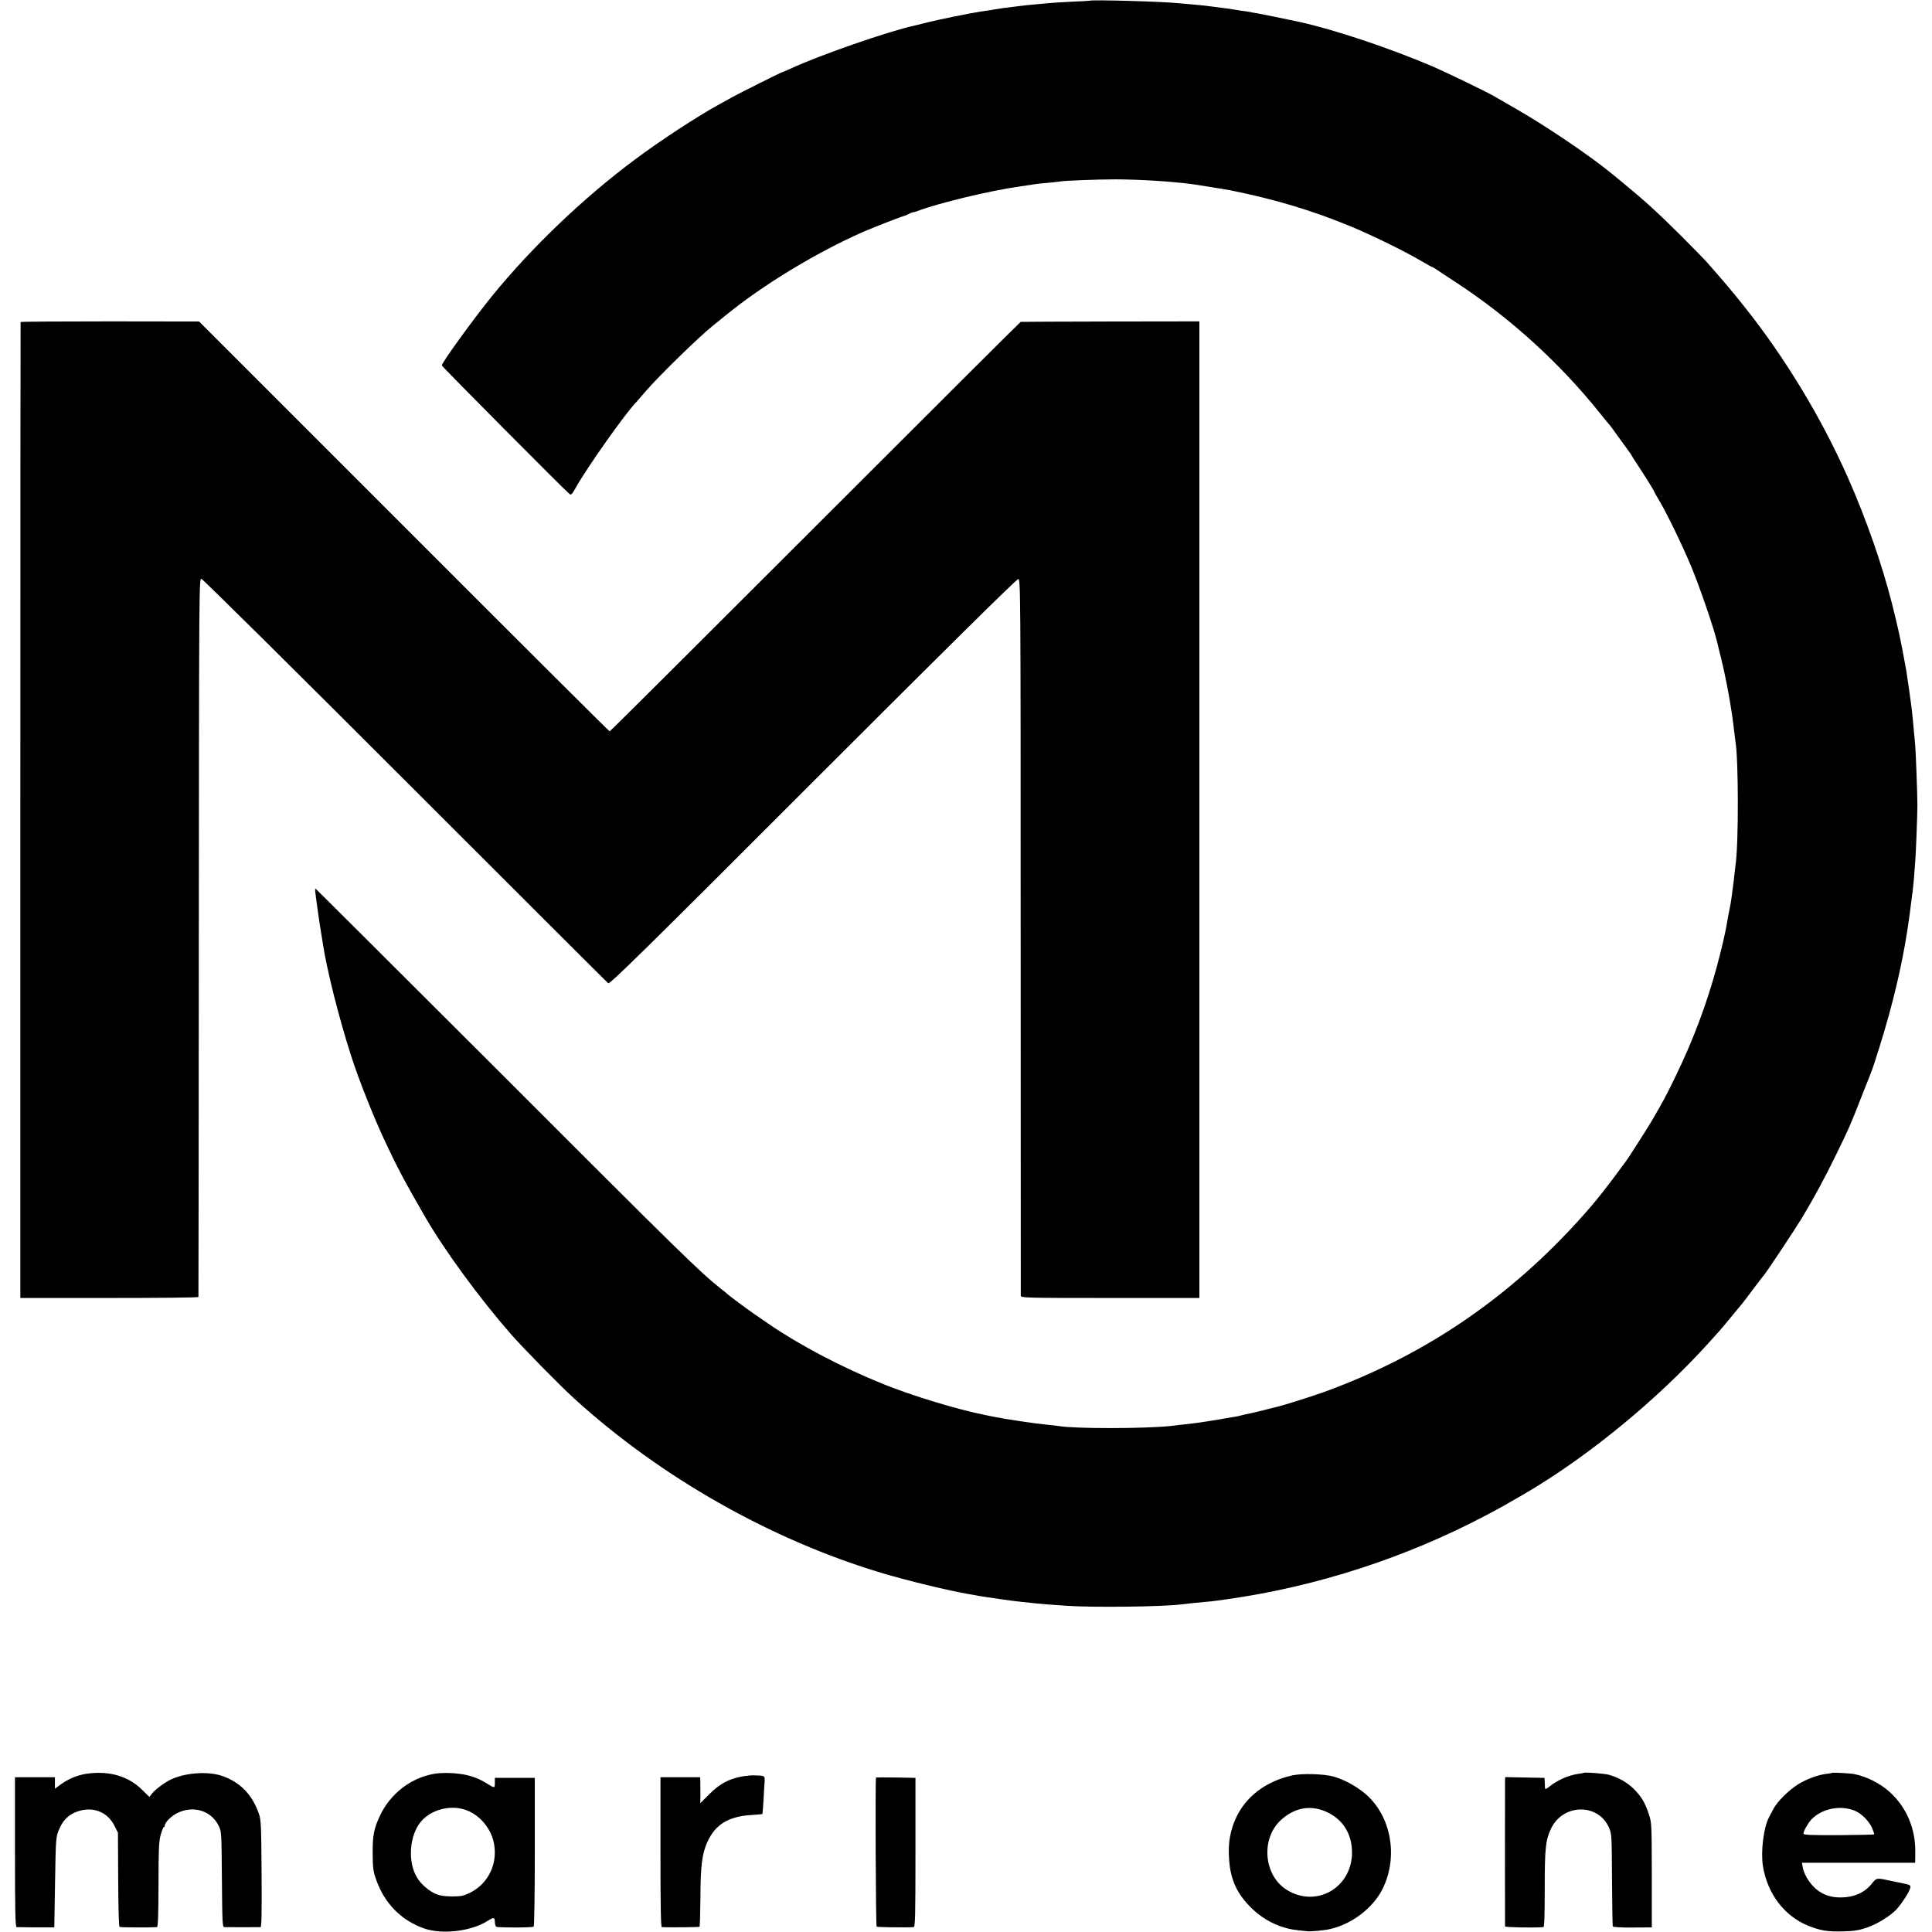
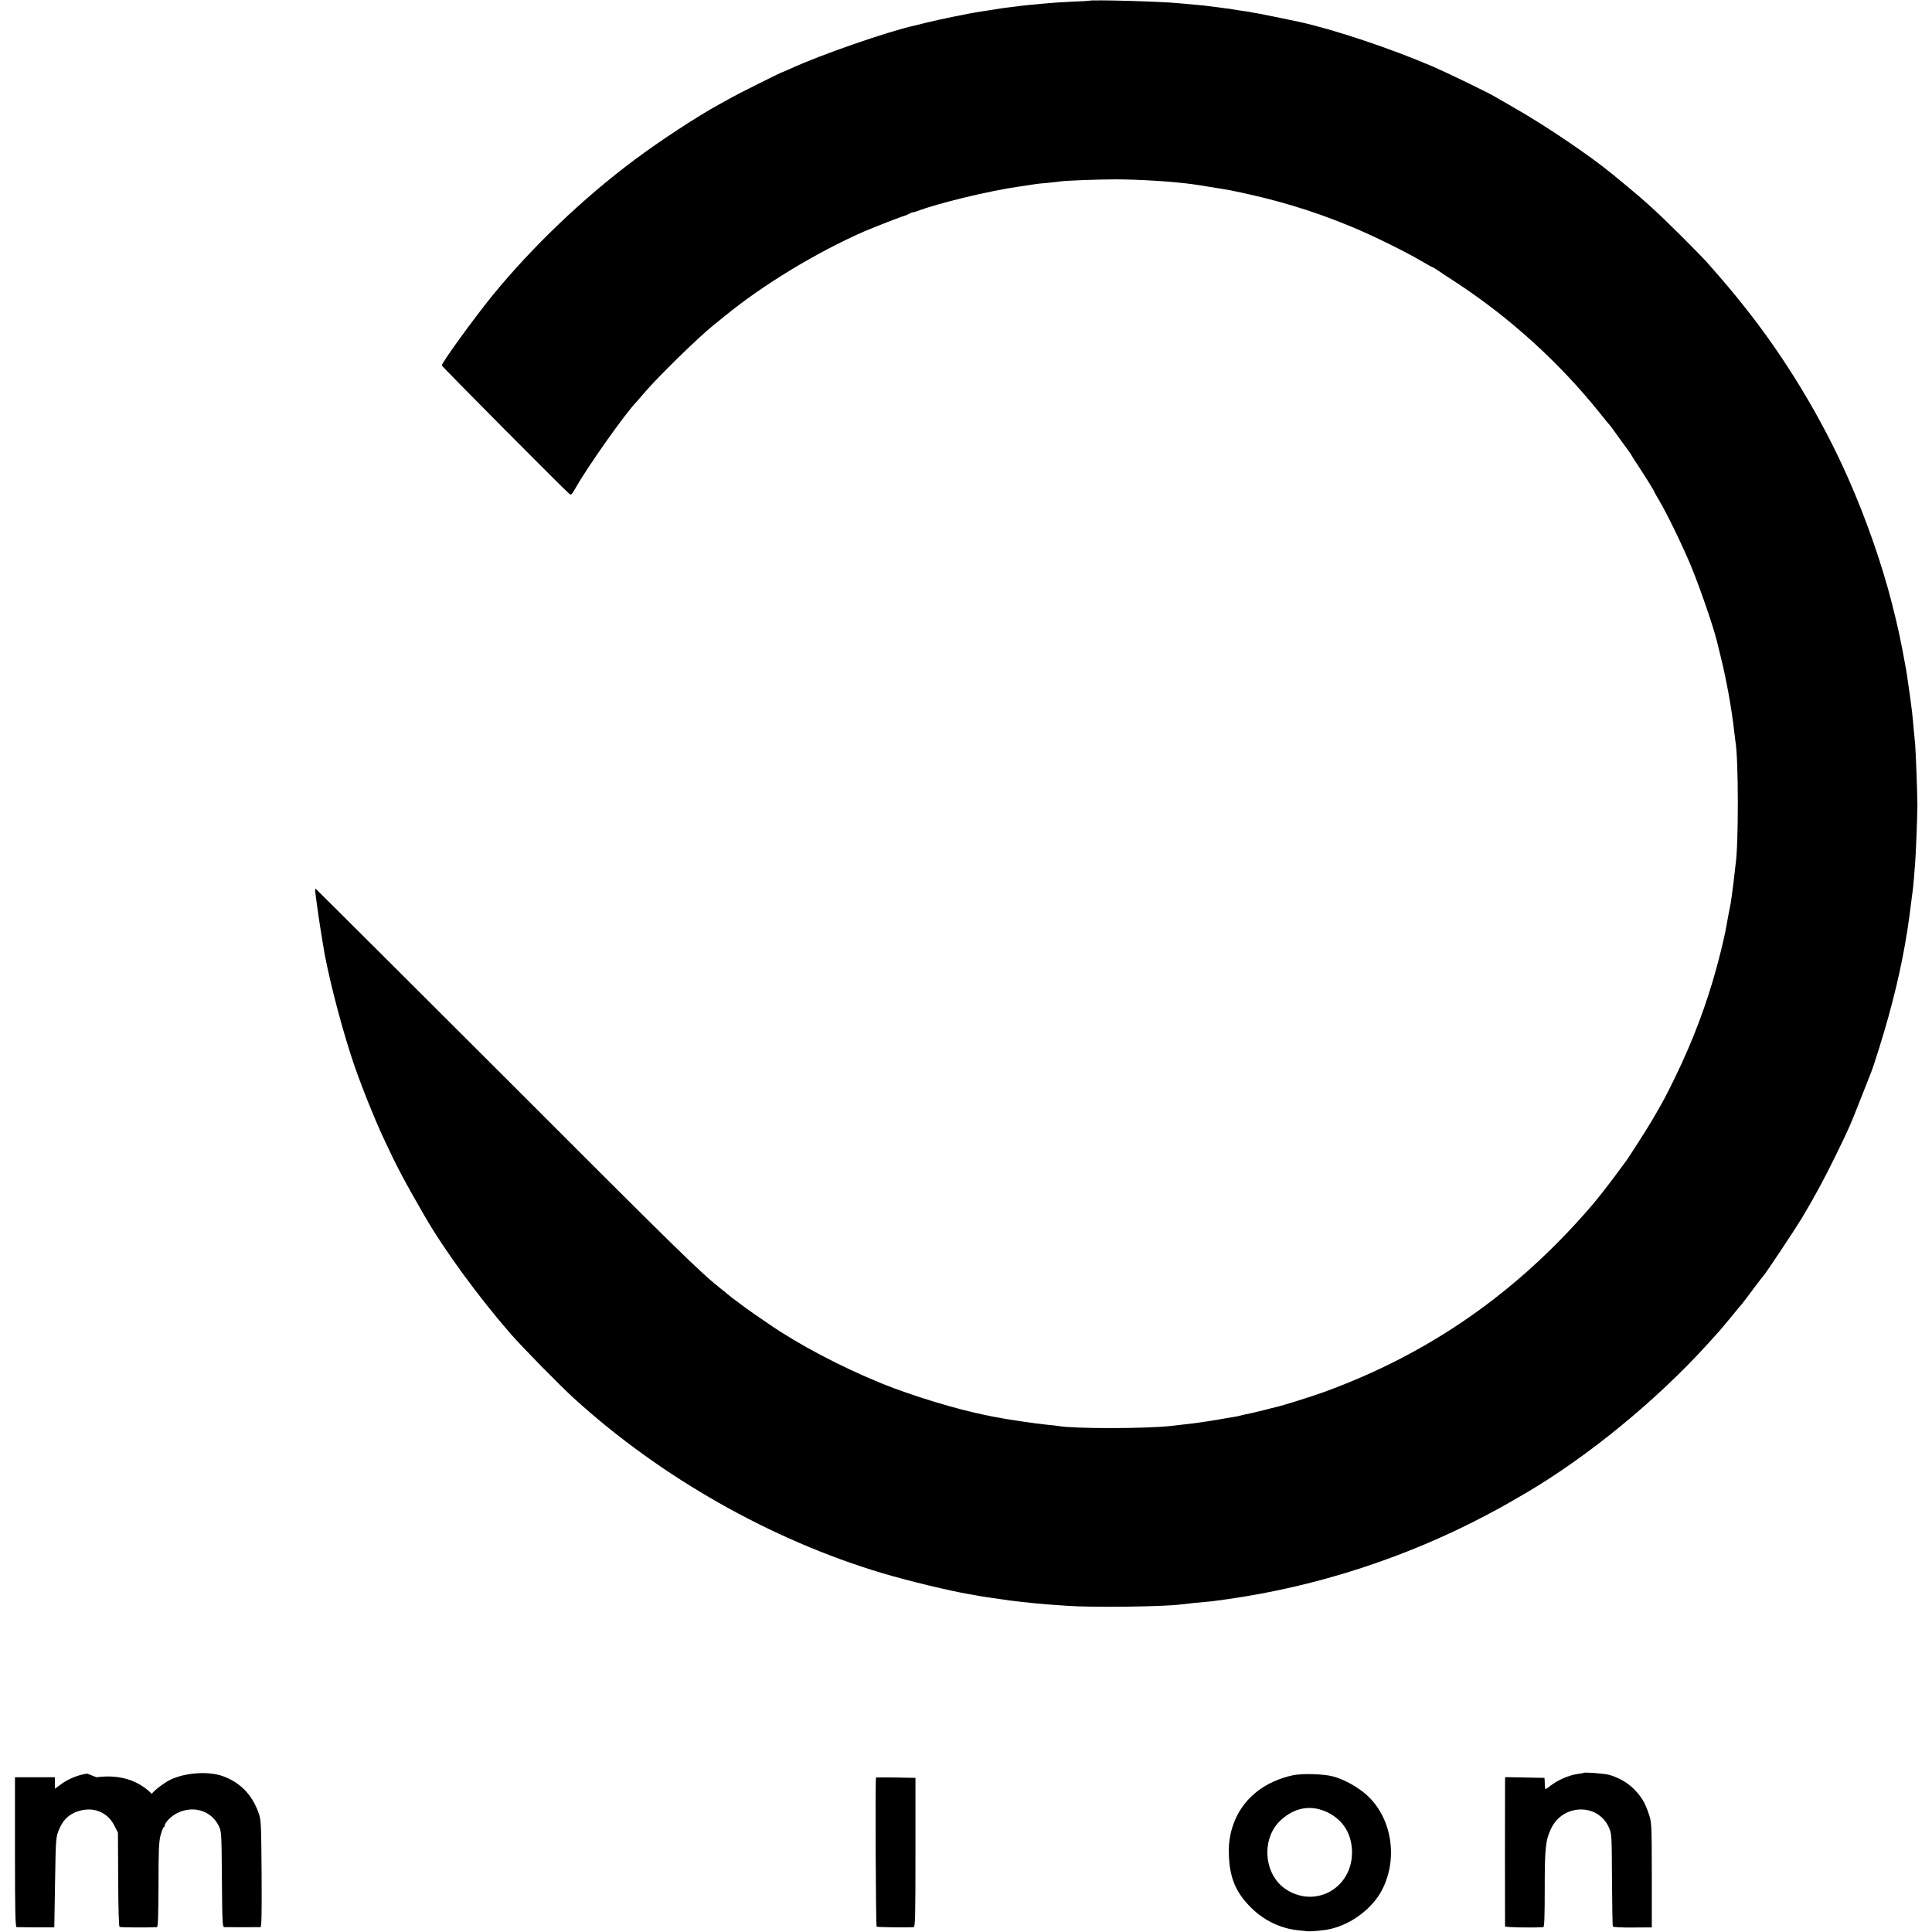
<svg xmlns="http://www.w3.org/2000/svg" version="1.0" width="1548pt" height="1548pt" viewBox="0 0 1548 1548" preserveAspectRatio="xMidYMid meet">
  <g transform="translate(0,1548) scale(0.1,-0.1)" fill="#000000" stroke="none">
    <path d="M8727 15474 c-1 -1 -67 -5 -147 -8 -80 -4 -158 -9 -175 -11 -16 -2 -65 -6 -108 -10 -43 -4 -88 -8 -100 -10 -12 -2 -48 -6 -81 -10 -32 -4 -68 -8 -80 -10 -92 -14 -122 -19 -126 -20 -3 -1 -30 -5 -60 -9 -81 -12 -324 -62 -421 -86 -46 -12 -92 -23 -101 -25 -208 -45 -756 -235 -996 -346 -35 -16 -66 -29 -68 -29 -7 0 -346 -170 -396 -198 -21 -12 -68 -38 -105 -58 -174 -95 -475 -292 -678 -444 -412 -307 -823 -700 -1141 -1090 -147 -181 -404 -535 -404 -558 0 -8 976 -991 1023 -1030 12 -11 20 -3 47 45 97 173 405 608 490 693 3 3 34 39 69 80 109 127 436 446 545 532 16 13 58 47 95 77 304 249 732 508 1111 675 91 39 313 125 325 126 3 0 19 7 35 15 16 8 32 15 35 14 3 -1 18 4 33 9 168 64 577 163 817 197 61 9 120 18 132 20 12 2 57 7 100 10 43 4 86 9 96 11 37 7 308 17 447 17 198 -1 438 -16 610 -38 41 -6 276 -43 305 -49 365 -74 653 -160 975 -293 172 -72 425 -196 556 -273 46 -27 87 -50 90 -50 3 0 17 -8 32 -18 15 -11 88 -59 162 -107 430 -282 827 -643 1149 -1045 42 -52 78 -97 82 -100 3 -3 36 -48 73 -100 37 -52 74 -103 82 -113 7 -9 14 -19 14 -21 0 -2 28 -47 63 -99 66 -101 120 -189 122 -197 0 -3 19 -36 42 -75 64 -109 183 -355 252 -520 68 -163 177 -480 207 -600 1 -5 16 -66 33 -135 44 -177 87 -415 106 -590 4 -36 9 -72 10 -80 25 -138 26 -828 1 -989 -2 -14 -7 -57 -11 -96 -4 -38 -9 -79 -11 -89 -2 -11 -6 -42 -9 -69 -3 -28 -12 -80 -20 -116 -7 -36 -16 -83 -19 -103 -10 -64 -44 -211 -81 -347 -81 -298 -190 -588 -330 -876 -77 -158 -98 -198 -193 -360 -33 -56 -187 -298 -205 -320 -4 -5 -37 -50 -74 -100 -66 -90 -154 -202 -204 -260 -599 -696 -1302 -1184 -2142 -1489 -106 -38 -331 -109 -387 -121 -8 -2 -51 -12 -95 -24 -44 -11 -91 -22 -105 -25 -42 -8 -71 -15 -88 -20 -9 -3 -33 -7 -52 -10 -19 -3 -46 -8 -60 -10 -56 -11 -218 -36 -255 -40 -47 -6 -124 -14 -180 -21 -208 -23 -781 -23 -903 -1 -9 2 -53 7 -97 11 -70 6 -334 45 -405 60 -14 2 -50 10 -80 16 -229 45 -600 158 -835 254 -329 134 -665 311 -910 480 -33 23 -85 59 -115 79 -54 37 -200 146 -210 156 -3 3 -27 24 -55 45 -172 137 -320 282 -1776 1739 -807 806 -1469 1466 -1471 1466 -5 0 -4 -13 6 -90 4 -25 9 -63 12 -85 3 -22 11 -80 19 -130 8 -49 17 -108 21 -130 31 -211 133 -614 229 -910 60 -187 180 -489 270 -680 100 -214 158 -322 320 -603 156 -270 434 -650 689 -942 98 -112 395 -414 506 -515 697 -634 1580 -1134 2470 -1400 213 -63 531 -140 700 -169 14 -2 52 -9 85 -15 33 -5 80 -13 105 -16 25 -3 56 -8 70 -10 57 -10 264 -33 360 -40 30 -2 100 -7 155 -11 196 -15 782 -8 920 11 36 5 157 17 204 21 18 1 54 5 80 9 25 3 62 9 81 11 722 102 1437 334 2085 677 110 58 170 92 307 172 501 294 1051 745 1463 1199 44 49 85 94 90 100 6 6 46 54 89 106 43 52 86 105 96 116 10 12 51 66 91 120 41 55 77 101 80 104 12 9 254 374 306 460 95 158 185 324 273 505 111 228 113 233 200 455 40 102 77 194 81 205 22 54 102 309 142 456 90 327 145 608 182 924 3 28 8 61 10 75 2 14 7 63 11 110 3 47 7 101 9 120 5 47 18 378 18 460 0 83 -13 432 -18 485 -2 22 -7 69 -10 105 -12 139 -17 180 -36 315 -11 77 -22 151 -24 165 -48 266 -62 329 -116 545 -81 317 -206 676 -351 1004 -212 480 -505 965 -833 1376 -98 123 -151 186 -295 350 -19 22 -114 119 -210 215 -190 189 -284 275 -460 420 -41 34 -84 69 -95 78 -174 143 -525 381 -770 521 -88 51 -167 96 -175 101 -48 29 -392 195 -485 235 -345 148 -797 299 -1076 360 -133 28 -303 63 -339 69 -19 3 -44 7 -55 10 -11 2 -42 7 -68 10 -27 4 -58 9 -69 11 -11 3 -39 6 -62 9 -22 3 -57 7 -76 10 -66 9 -128 16 -192 21 -34 3 -81 7 -103 9 -125 14 -706 30 -718 20z" />
-     <path d="M165 12900 c-1 -3 -2 -1763 -2 -3912 l0 -3908 714 0 c392 0 713 3 713 8 1 4 2 1301 3 2882 2 2842 2 2875 21 2872 11 -2 745 -729 1632 -1616 887 -887 1619 -1618 1627 -1624 12 -11 282 254 1640 1613 1058 1058 1632 1625 1645 1625 19 0 20 -24 20 -2862 0 -1575 1 -2871 1 -2880 1 -17 42 -18 716 -18 l715 0 0 3913 0 3912 -712 -1 c-392 -1 -716 -2 -720 -3 -3 0 -744 -739 -1646 -1641 -902 -902 -1643 -1640 -1647 -1640 -4 0 -746 739 -1648 1642 l-1642 1642 -713 1 c-393 0 -715 -2 -717 -5z" />
-     <path d="M699 1269 c-73 -10 -152 -42 -211 -86 l-48 -35 0 46 0 46 -160 0 -160 0 0 -600 c0 -473 3 -600 13 -601 6 0 77 -1 157 -2 l145 0 6 354 c6 370 6 372 37 441 34 78 91 124 175 143 110 25 212 -22 262 -120 l30 -59 2 -374 c1 -233 5 -377 11 -381 8 -5 227 -6 299 -2 9 1 12 82 13 338 0 283 3 346 17 400 10 34 21 63 25 63 4 0 8 5 8 12 0 25 53 78 102 102 128 62 270 18 329 -101 24 -48 24 -51 27 -430 3 -352 4 -383 20 -384 21 -1 273 -1 289 0 9 1 11 105 9 428 -3 396 -4 432 -23 484 -52 150 -151 251 -294 300 -114 38 -290 26 -408 -28 -49 -23 -132 -84 -155 -116 l-19 -25 -55 54 c-111 112 -263 157 -443 133z" />
-     <path d="M3488 1269 c-191 -29 -361 -159 -445 -340 -47 -101 -58 -157 -57 -299 1 -118 4 -144 27 -208 67 -192 200 -328 384 -393 142 -51 375 -24 505 57 54 34 62 34 63 -4 0 -18 5 -36 12 -40 13 -8 285 -8 299 1 5 3 9 252 9 599 l0 593 -160 0 -160 0 0 -40 c0 -44 -2 -44 -59 -8 -90 57 -176 82 -306 87 -36 1 -86 -1 -112 -5z m238 -289 c115 -38 209 -148 232 -271 31 -165 -47 -323 -193 -395 -52 -25 -71 -29 -145 -29 -64 1 -96 6 -131 21 -56 26 -114 76 -145 126 -80 126 -65 343 30 454 81 94 230 134 352 94z" />
+     <path d="M699 1269 c-73 -10 -152 -42 -211 -86 l-48 -35 0 46 0 46 -160 0 -160 0 0 -600 c0 -473 3 -600 13 -601 6 0 77 -1 157 -2 l145 0 6 354 c6 370 6 372 37 441 34 78 91 124 175 143 110 25 212 -22 262 -120 l30 -59 2 -374 c1 -233 5 -377 11 -381 8 -5 227 -6 299 -2 9 1 12 82 13 338 0 283 3 346 17 400 10 34 21 63 25 63 4 0 8 5 8 12 0 25 53 78 102 102 128 62 270 18 329 -101 24 -48 24 -51 27 -430 3 -352 4 -383 20 -384 21 -1 273 -1 289 0 9 1 11 105 9 428 -3 396 -4 432 -23 484 -52 150 -151 251 -294 300 -114 38 -290 26 -408 -28 -49 -23 -132 -84 -155 -116 c-111 112 -263 157 -443 133z" />
    <path d="M12688 1275 c-2 -2 -21 -5 -43 -8 -76 -11 -164 -49 -227 -99 -33 -26 -38 -27 -39 -11 0 10 -2 32 -2 48 l-2 30 -157 3 -158 3 -1 -28 c-1 -35 -1 -1154 0 -1168 1 -8 222 -12 307 -6 8 1 11 93 11 309 0 328 7 387 50 479 94 201 376 208 464 11 23 -52 23 -59 25 -419 1 -202 4 -371 7 -375 3 -5 74 -9 159 -8 l153 1 0 419 c-1 410 -1 420 -24 489 -30 91 -59 140 -122 203 -53 52 -123 91 -199 112 -38 10 -195 22 -202 15z" />
-     <path d="M14678 1275 c-2 -2 -22 -6 -45 -8 -68 -8 -167 -45 -231 -87 -76 -49 -164 -138 -194 -196 -13 -25 -29 -56 -36 -69 -41 -78 -65 -272 -47 -385 35 -223 173 -404 366 -481 99 -39 153 -47 278 -44 84 2 123 8 186 29 88 30 197 98 245 152 44 51 98 135 105 165 6 25 5 26 -77 43 -46 9 -92 19 -103 21 -84 19 -92 17 -121 -20 -59 -78 -146 -118 -258 -118 -118 -1 -210 54 -272 163 -13 23 -27 59 -30 79 l-6 36 454 0 453 0 1 84 c3 187 -70 361 -205 483 -75 68 -186 124 -282 143 -32 7 -176 14 -181 10z m187 -305 c53 -23 110 -81 136 -138 10 -25 17 -47 15 -50 -3 -2 -131 -5 -285 -6 -224 -1 -281 2 -281 12 0 20 36 84 63 113 85 89 236 119 352 69z" />
    <path d="M10355 1255 c-214 -48 -375 -170 -455 -348 -39 -87 -57 -178 -54 -277 4 -191 54 -312 178 -435 75 -75 169 -131 266 -159 49 -15 76 -19 185 -30 30 -3 138 7 184 18 171 39 336 164 414 312 140 270 71 619 -158 791 -74 56 -157 98 -232 119 -77 21 -251 26 -328 9z m281 -296 c127 -61 197 -176 197 -324 -2 -283 -290 -445 -525 -296 -182 115 -207 406 -48 555 112 105 245 128 376 65z" />
-     <path d="M5934 1244 c-100 -20 -171 -60 -251 -140 l-72 -72 1 77 c0 42 -1 88 -1 104 l-1 27 -159 0 -159 0 0 -600 c0 -450 3 -600 11 -601 52 -3 298 -1 302 3 3 3 6 108 7 234 1 258 14 355 57 448 64 138 167 201 346 213 50 3 91 7 93 8 3 2 6 50 16 223 6 92 13 83 -79 87 -27 1 -78 -4 -111 -11z" />
    <path d="M7019 1238 c-7 -15 -2 -1191 5 -1195 7 -5 236 -8 296 -4 13 1 15 74 15 599 l0 597 -157 3 c-87 1 -159 1 -159 0z" />
  </g>
</svg>